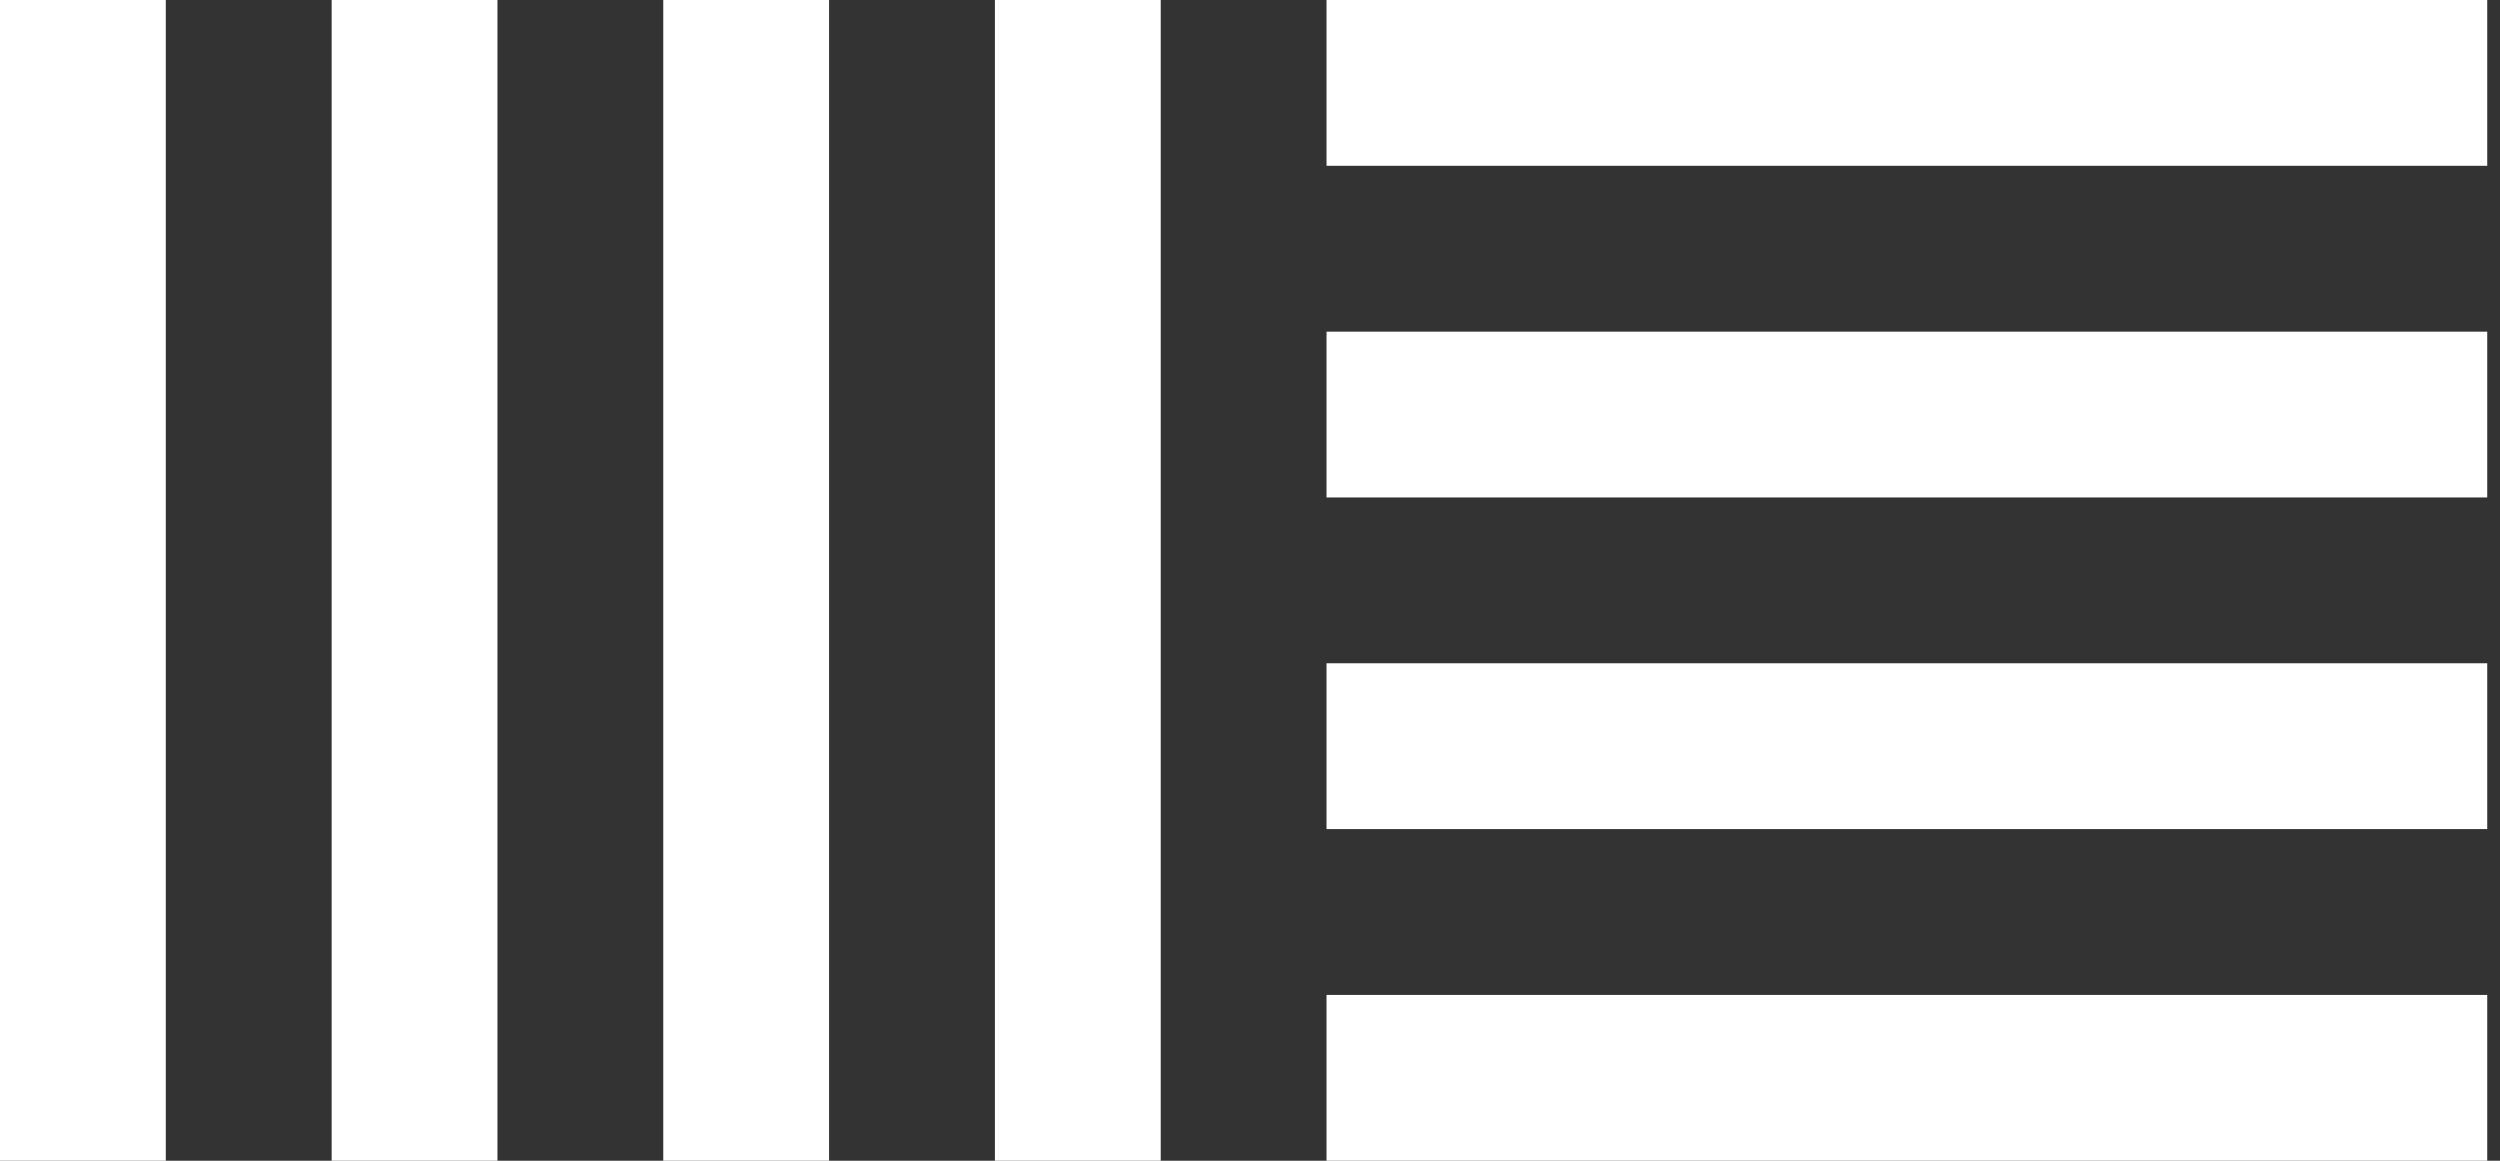
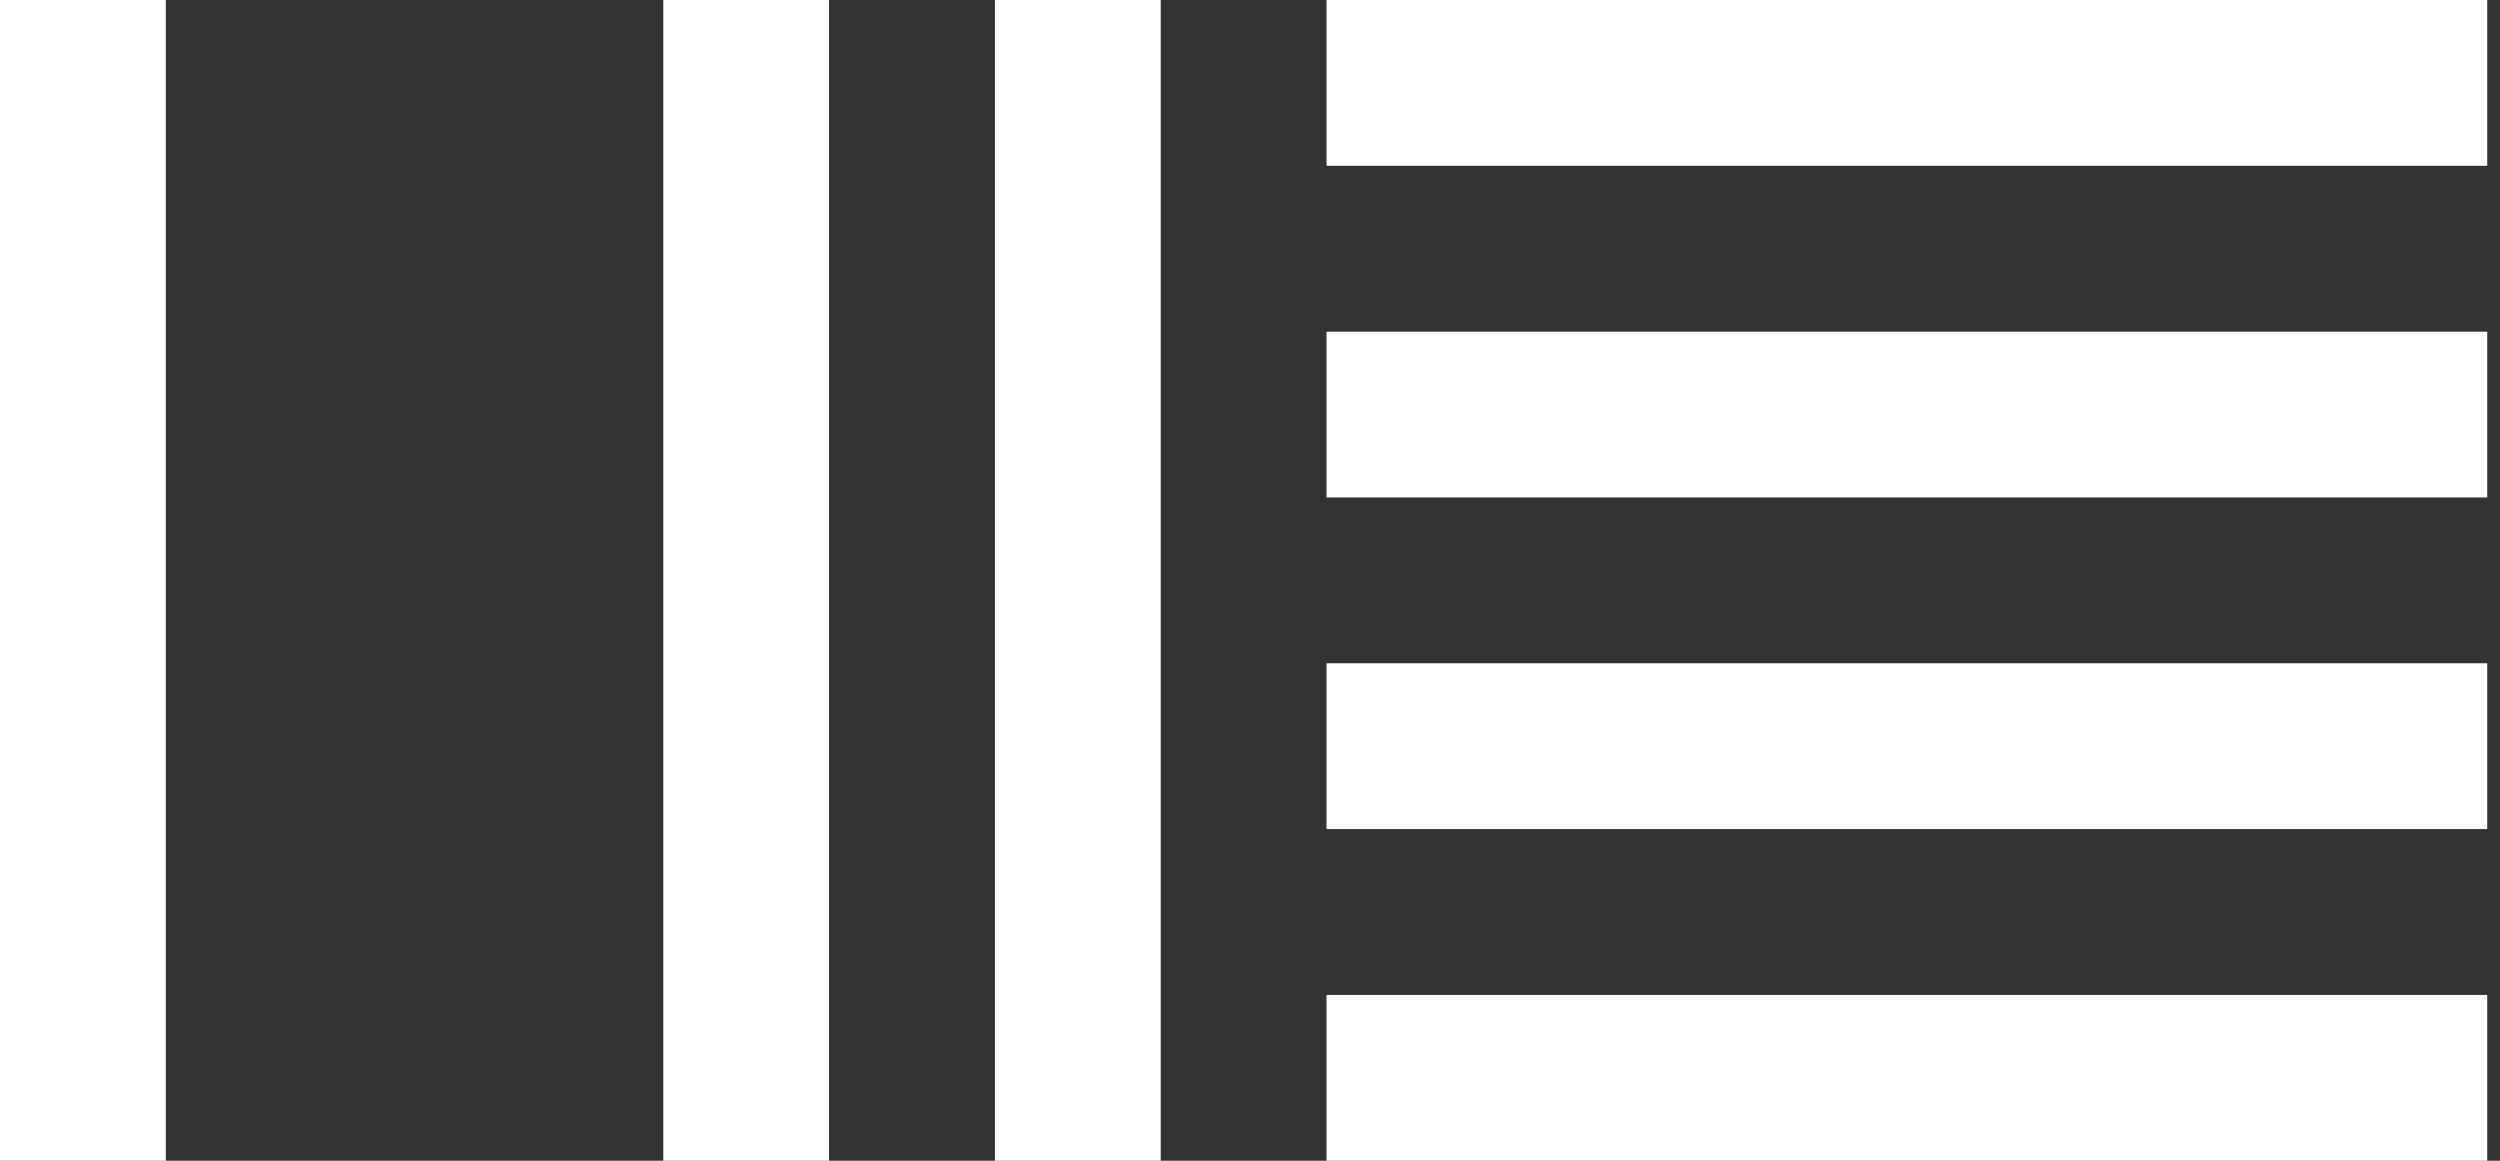
<svg xmlns="http://www.w3.org/2000/svg" width="56" height="26" viewBox="0 0 56 26" fill="none">
  <rect x="0" y="0" width="56" height="26" fill="#333333" stroke="none" />
-   <path d="M0 0V26H3.714V0H0ZM7.429 0V26H11.143V0H7.429ZM14.857 0V26H18.571V0H14.857ZM22.286 0V26H26V0H22.286ZM29.714 0V3.714H55.714V0H29.714ZM29.714 7.429V11.143H55.714V7.429H29.714ZM29.714 14.857V18.571H55.714V14.857H29.714ZM29.714 22.286V26H55.714V22.286H29.714Z" fill="white" />
+   <path d="M0 0V26H3.714V0H0ZM7.429 0H11.143V0H7.429ZM14.857 0V26H18.571V0H14.857ZM22.286 0V26H26V0H22.286ZM29.714 0V3.714H55.714V0H29.714ZM29.714 7.429V11.143H55.714V7.429H29.714ZM29.714 14.857V18.571H55.714V14.857H29.714ZM29.714 22.286V26H55.714V22.286H29.714Z" fill="white" />
</svg>